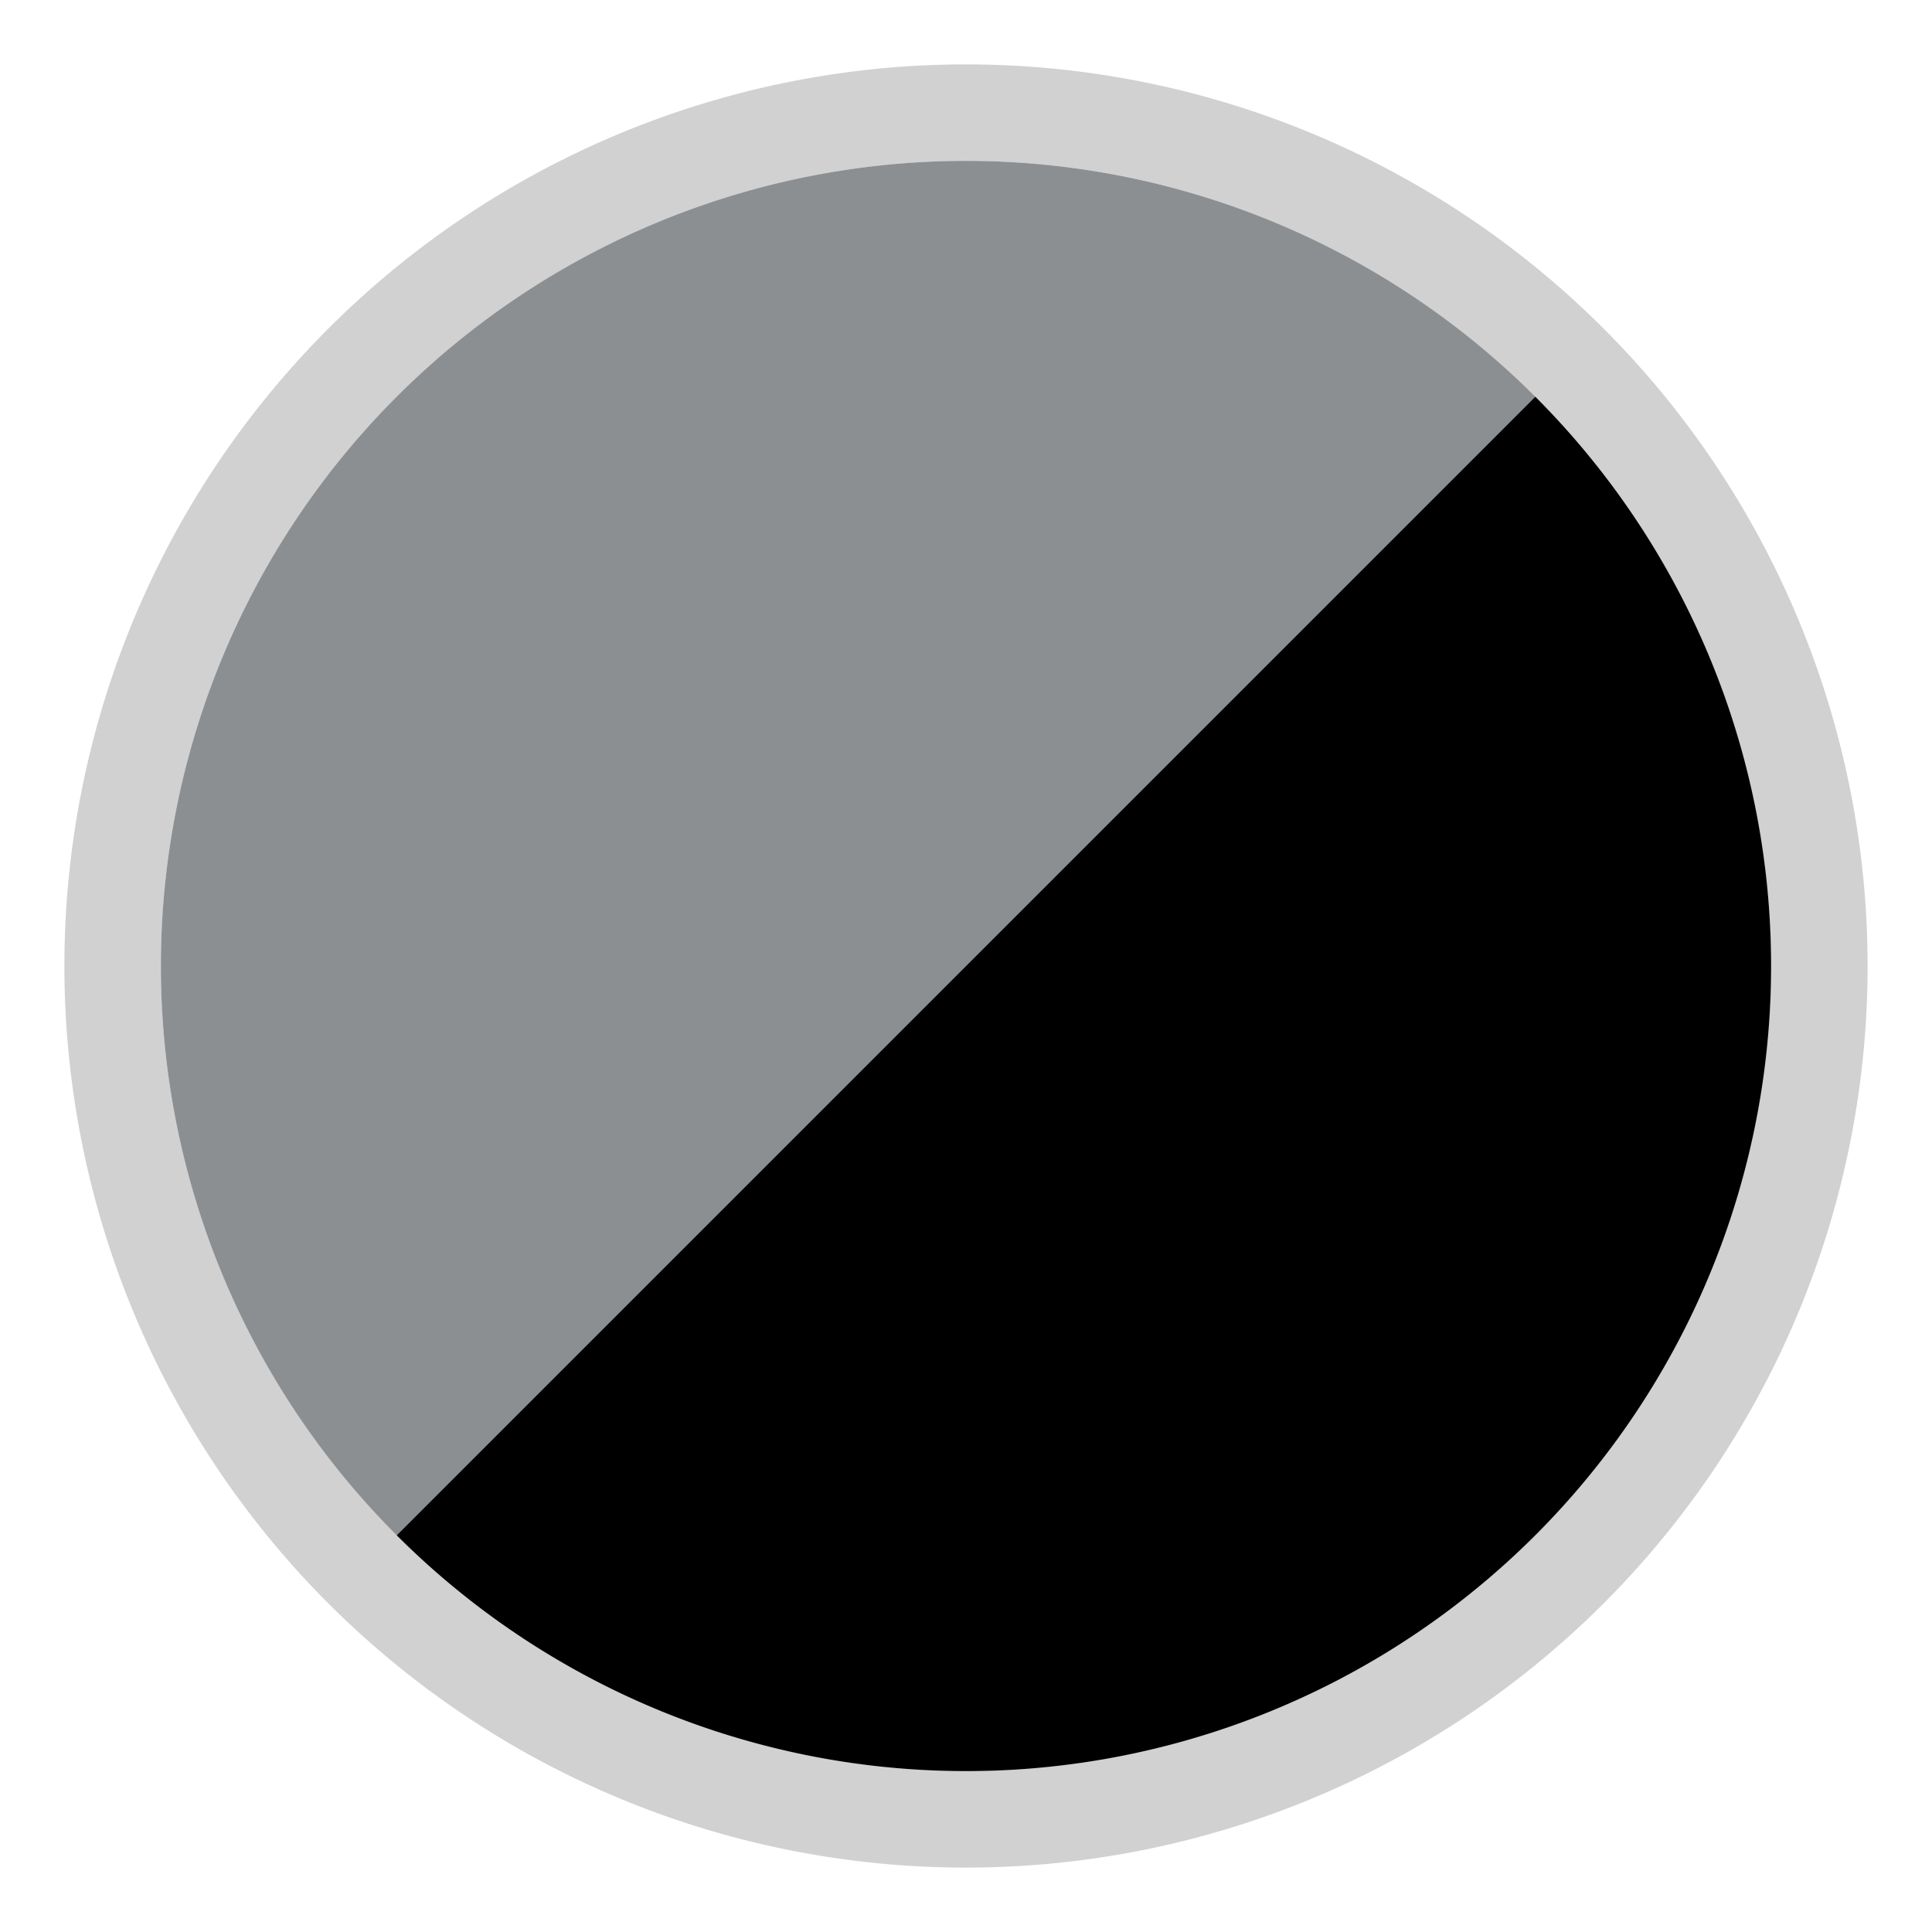
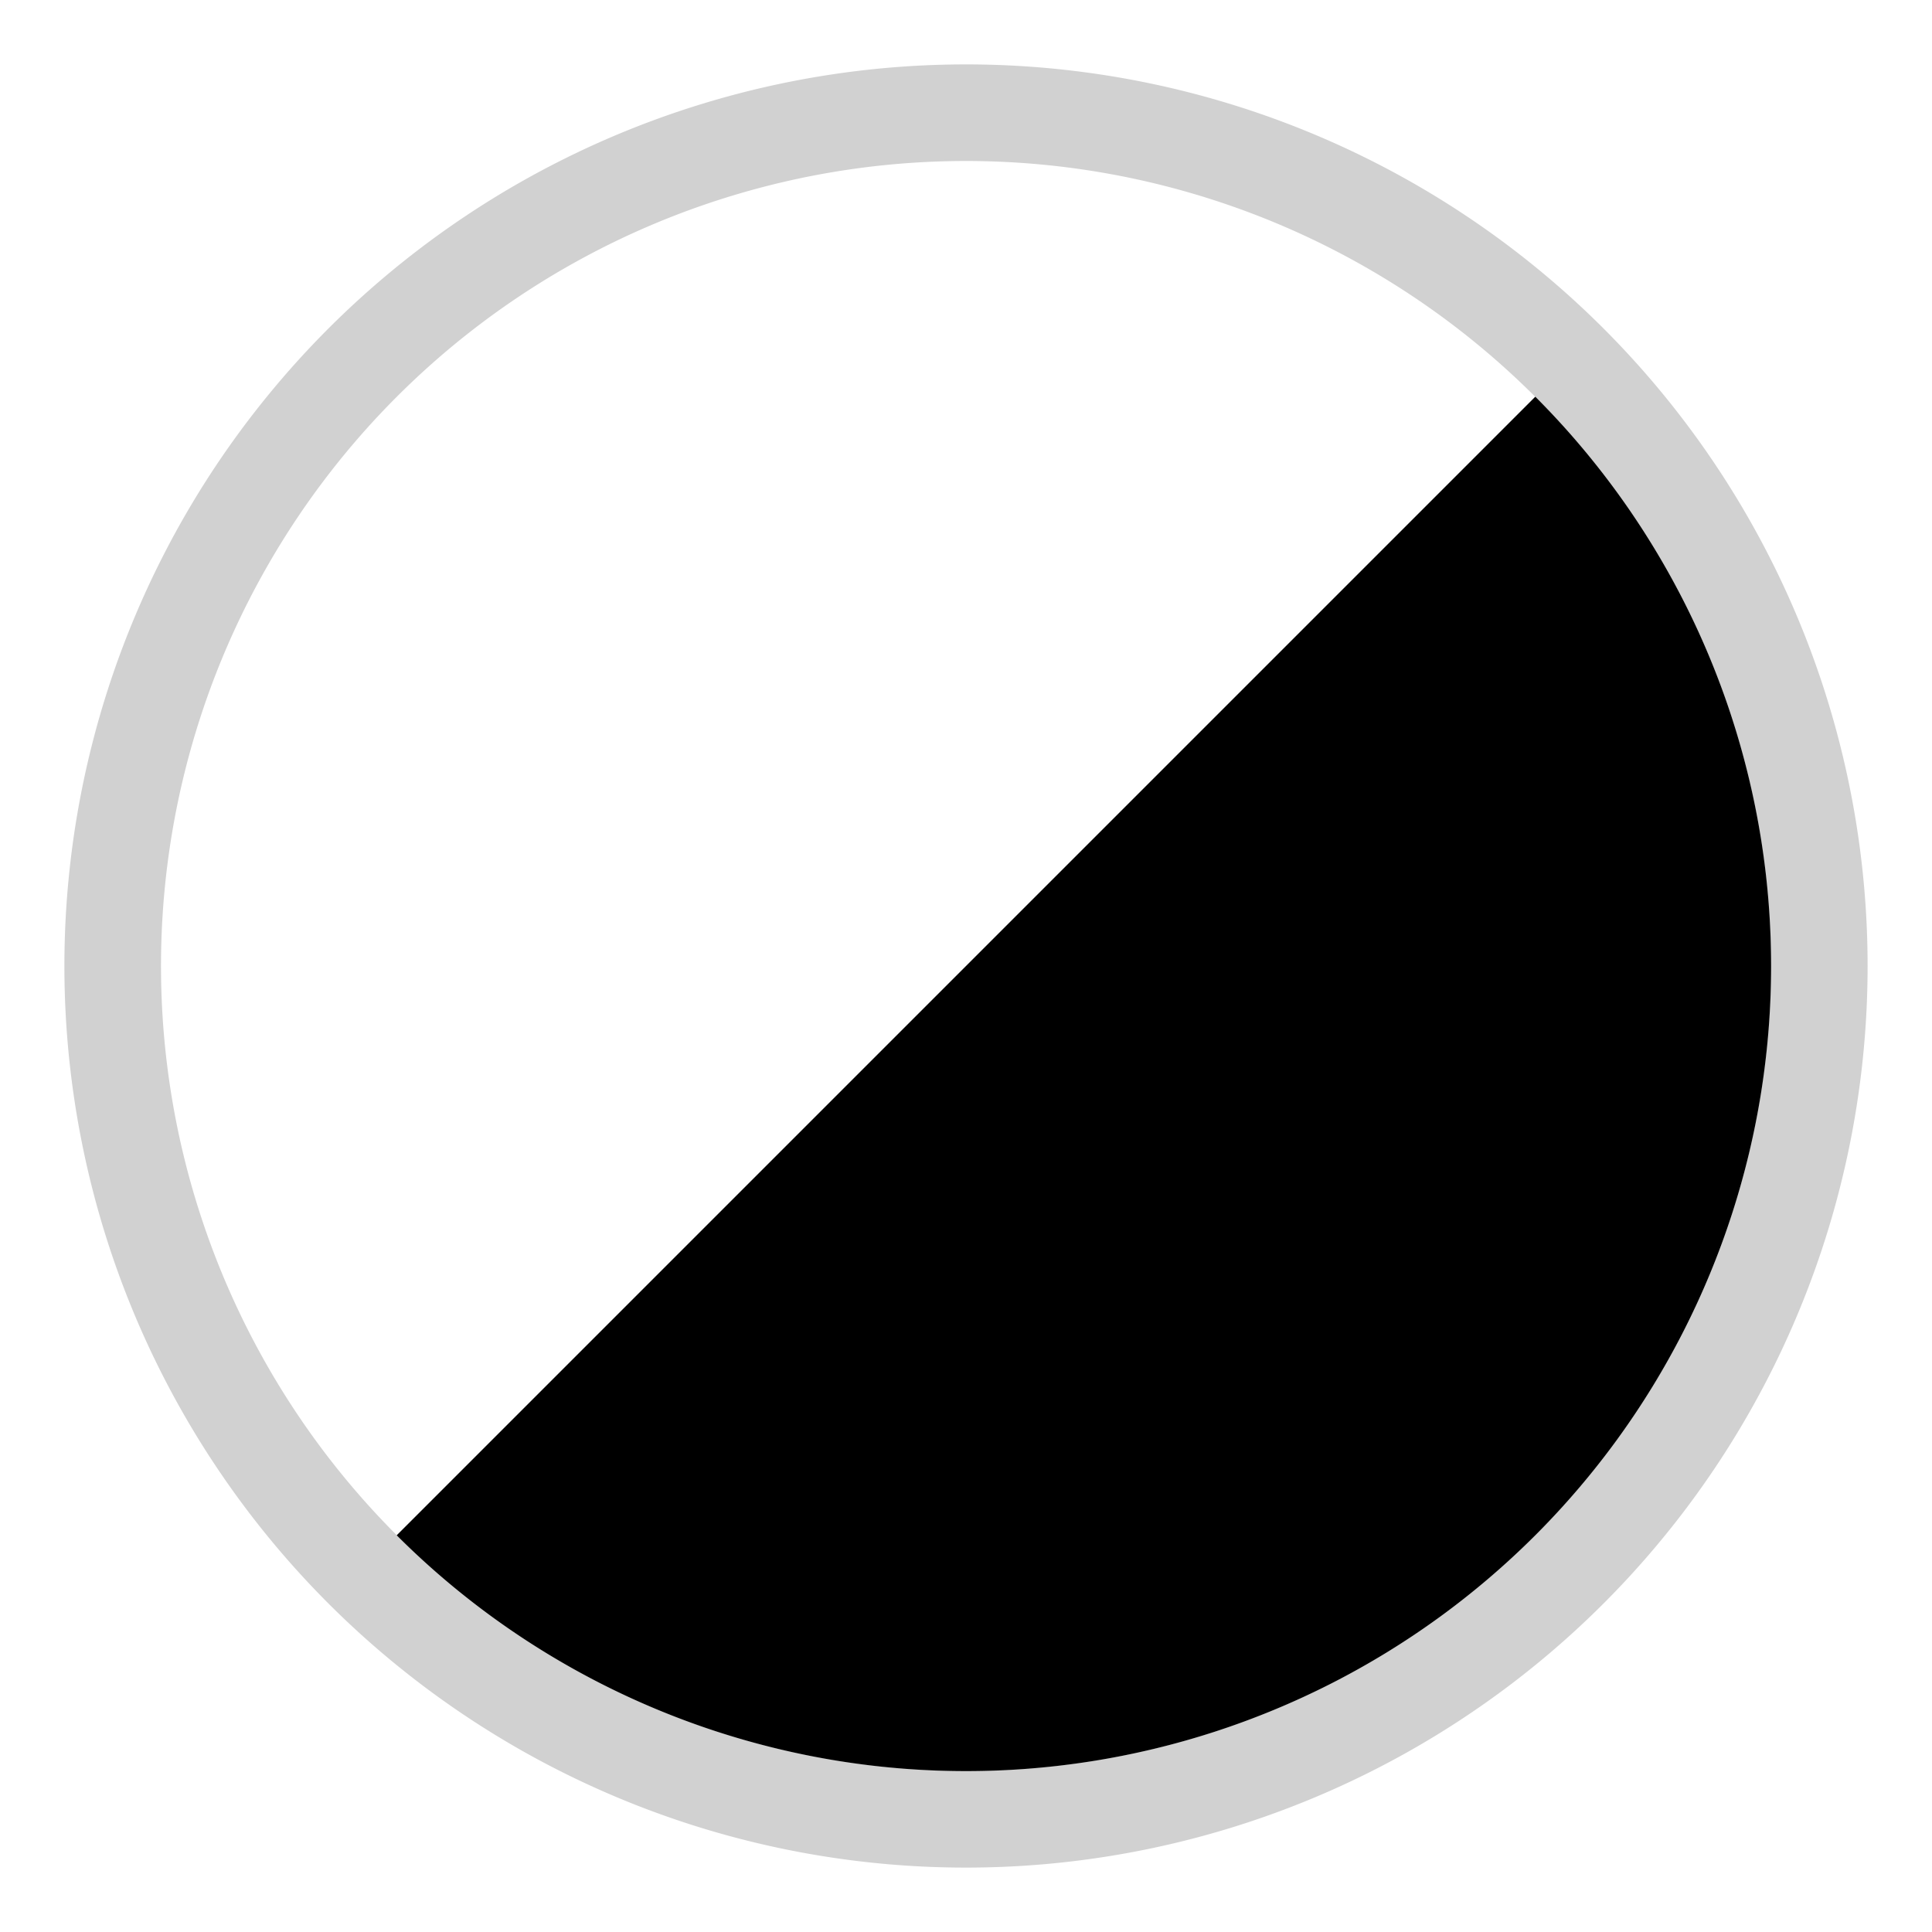
<svg xmlns="http://www.w3.org/2000/svg" id="Livello_1" data-name="Livello 1" viewBox="0 0 30 30">
  <defs>
    <style>.cls-1{fill:#d1d1d1;}.cls-2{fill:#8b8f91;}</style>
  </defs>
  <path class="cls-1" d="M15,2.5A12.5,12.5,0,1,1,2.5,15,12.5,12.5,0,0,1,15,2.5M15,1A14,14,0,1,0,29,15,14,14,0,0,0,15,1Z" />
-   <path class="cls-2" d="M6.16,23.84A12.5,12.5,0,0,1,23.84,6.16Z" />
  <path d="M15,27.32a12.23,12.23,0,0,1-8.59-3.48L23.84,6.41A12.33,12.33,0,0,1,15,27.32Z" />
  <path d="M23.84,6.66A12.15,12.15,0,0,1,6.66,23.84L23.84,6.66m0-.5L6.16,23.84A12.5,12.5,0,0,0,23.84,6.16Z" />
</svg>